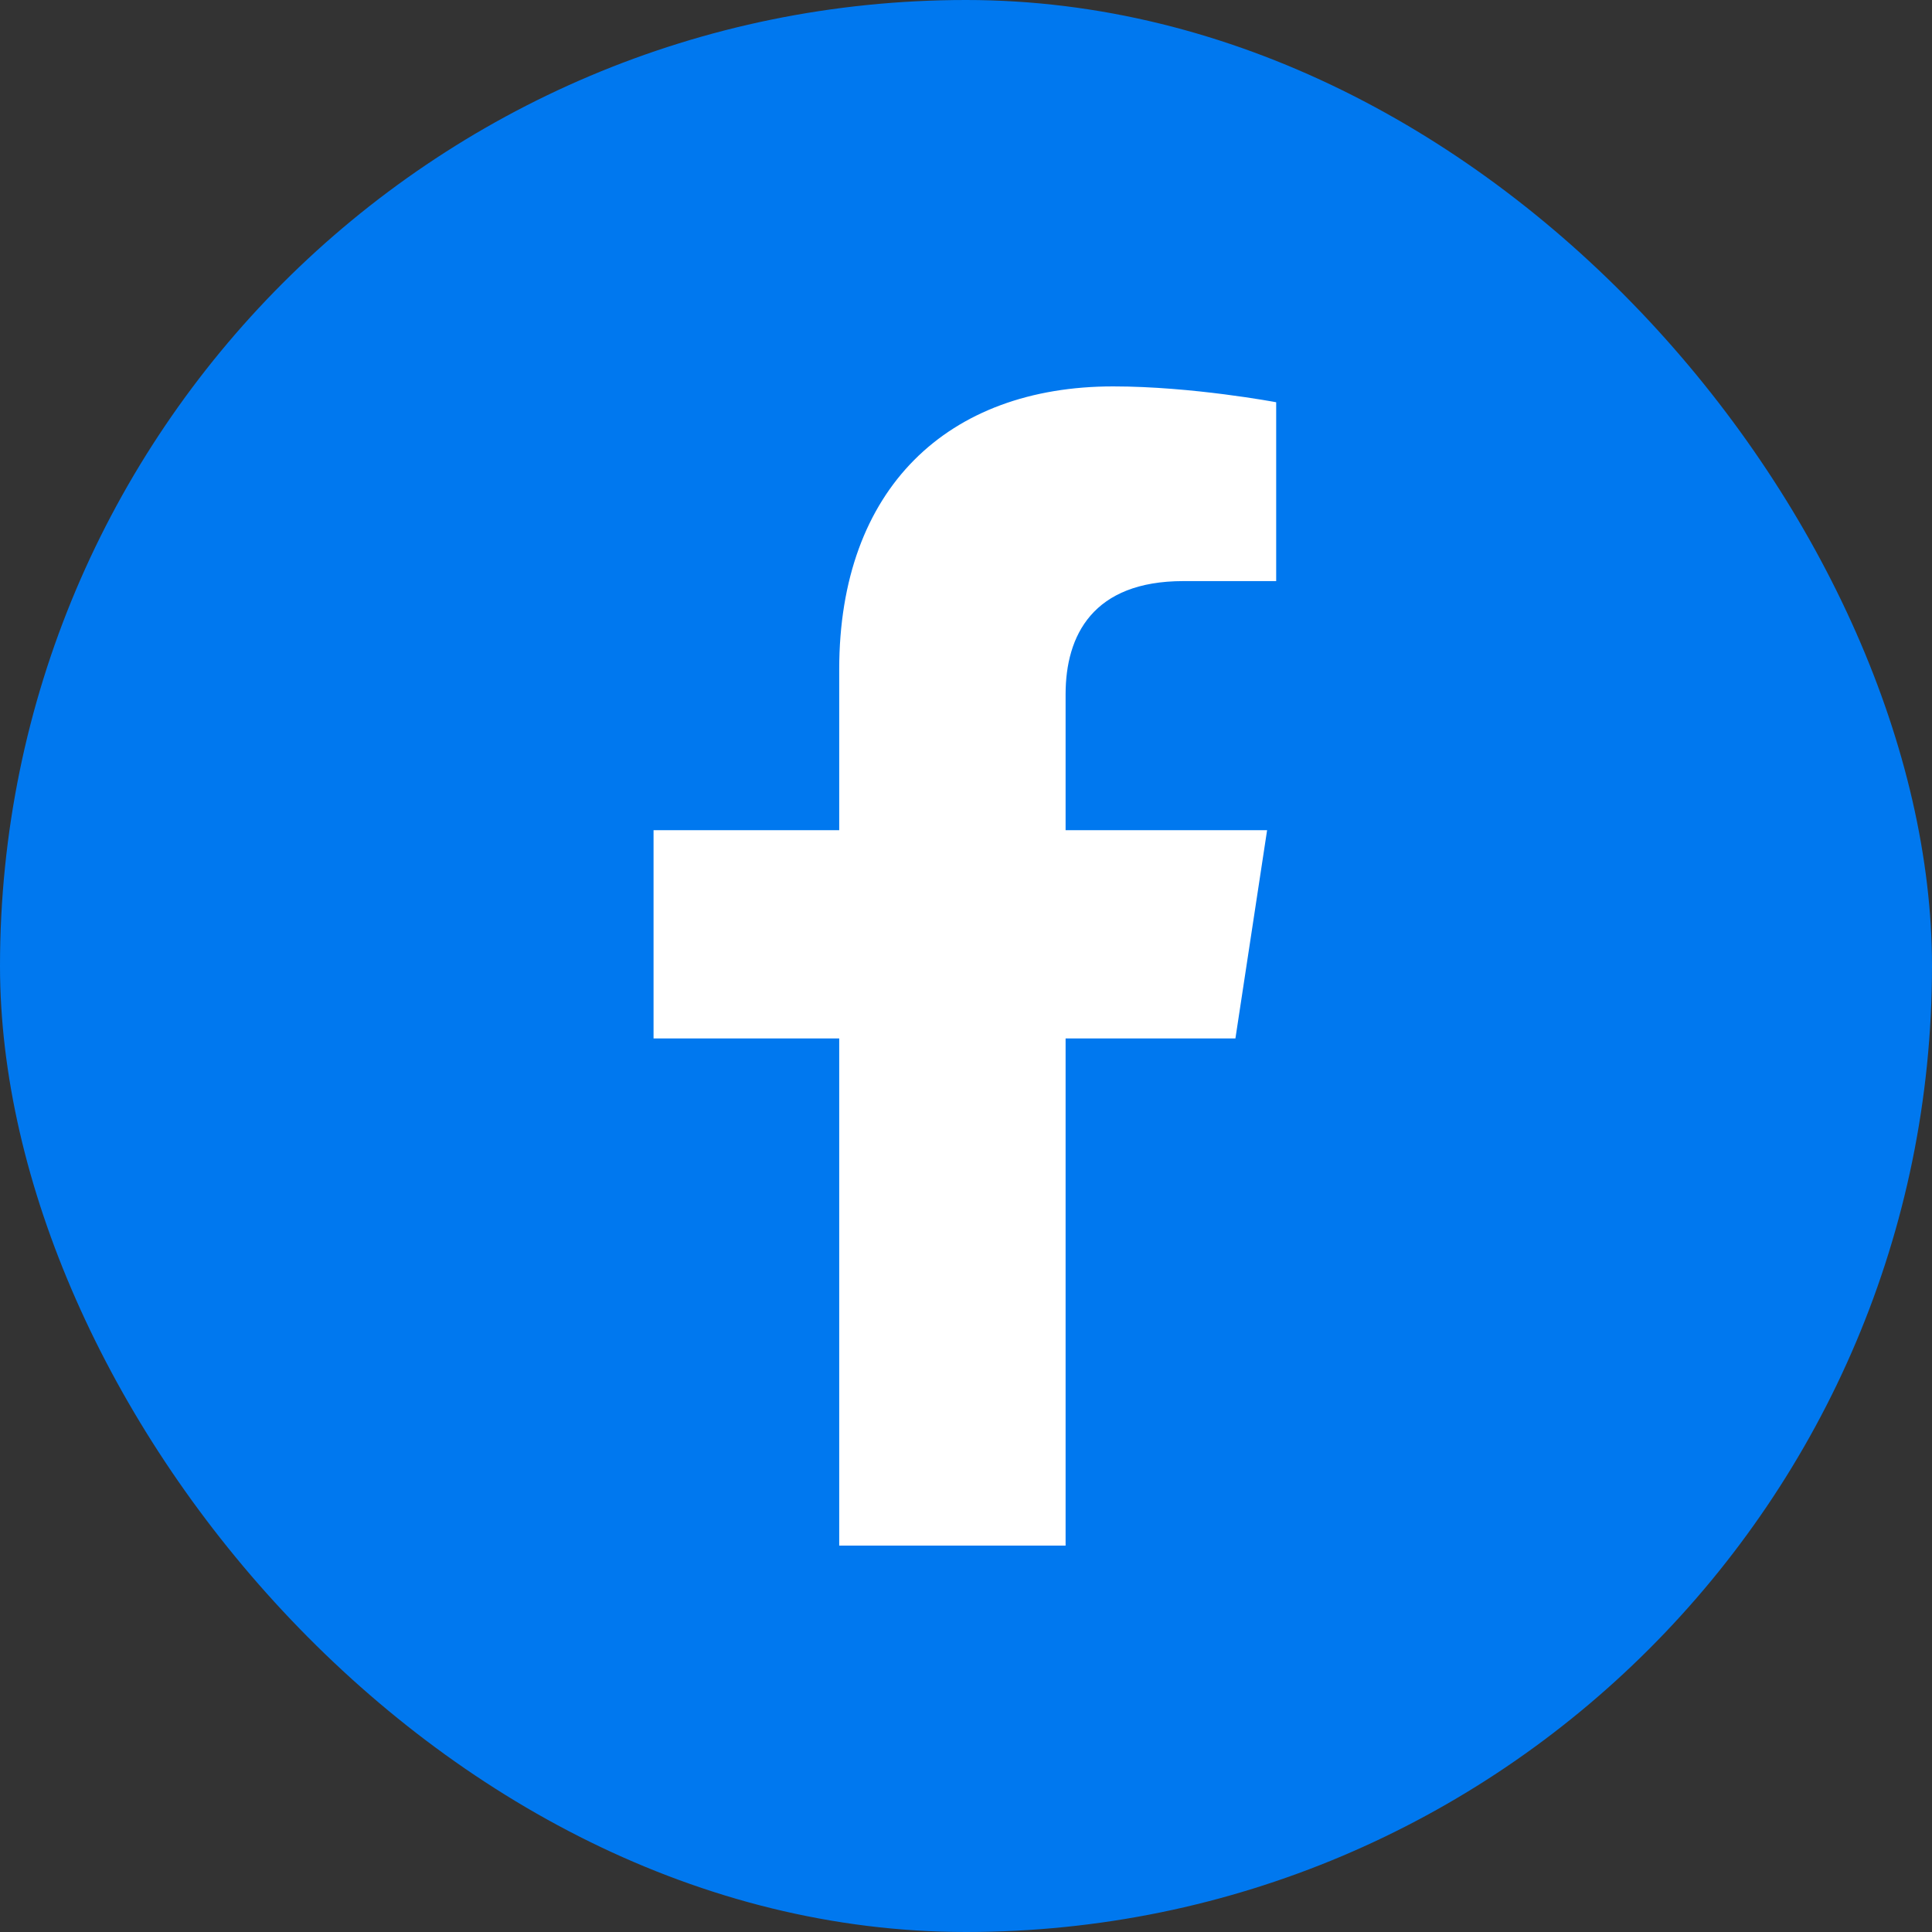
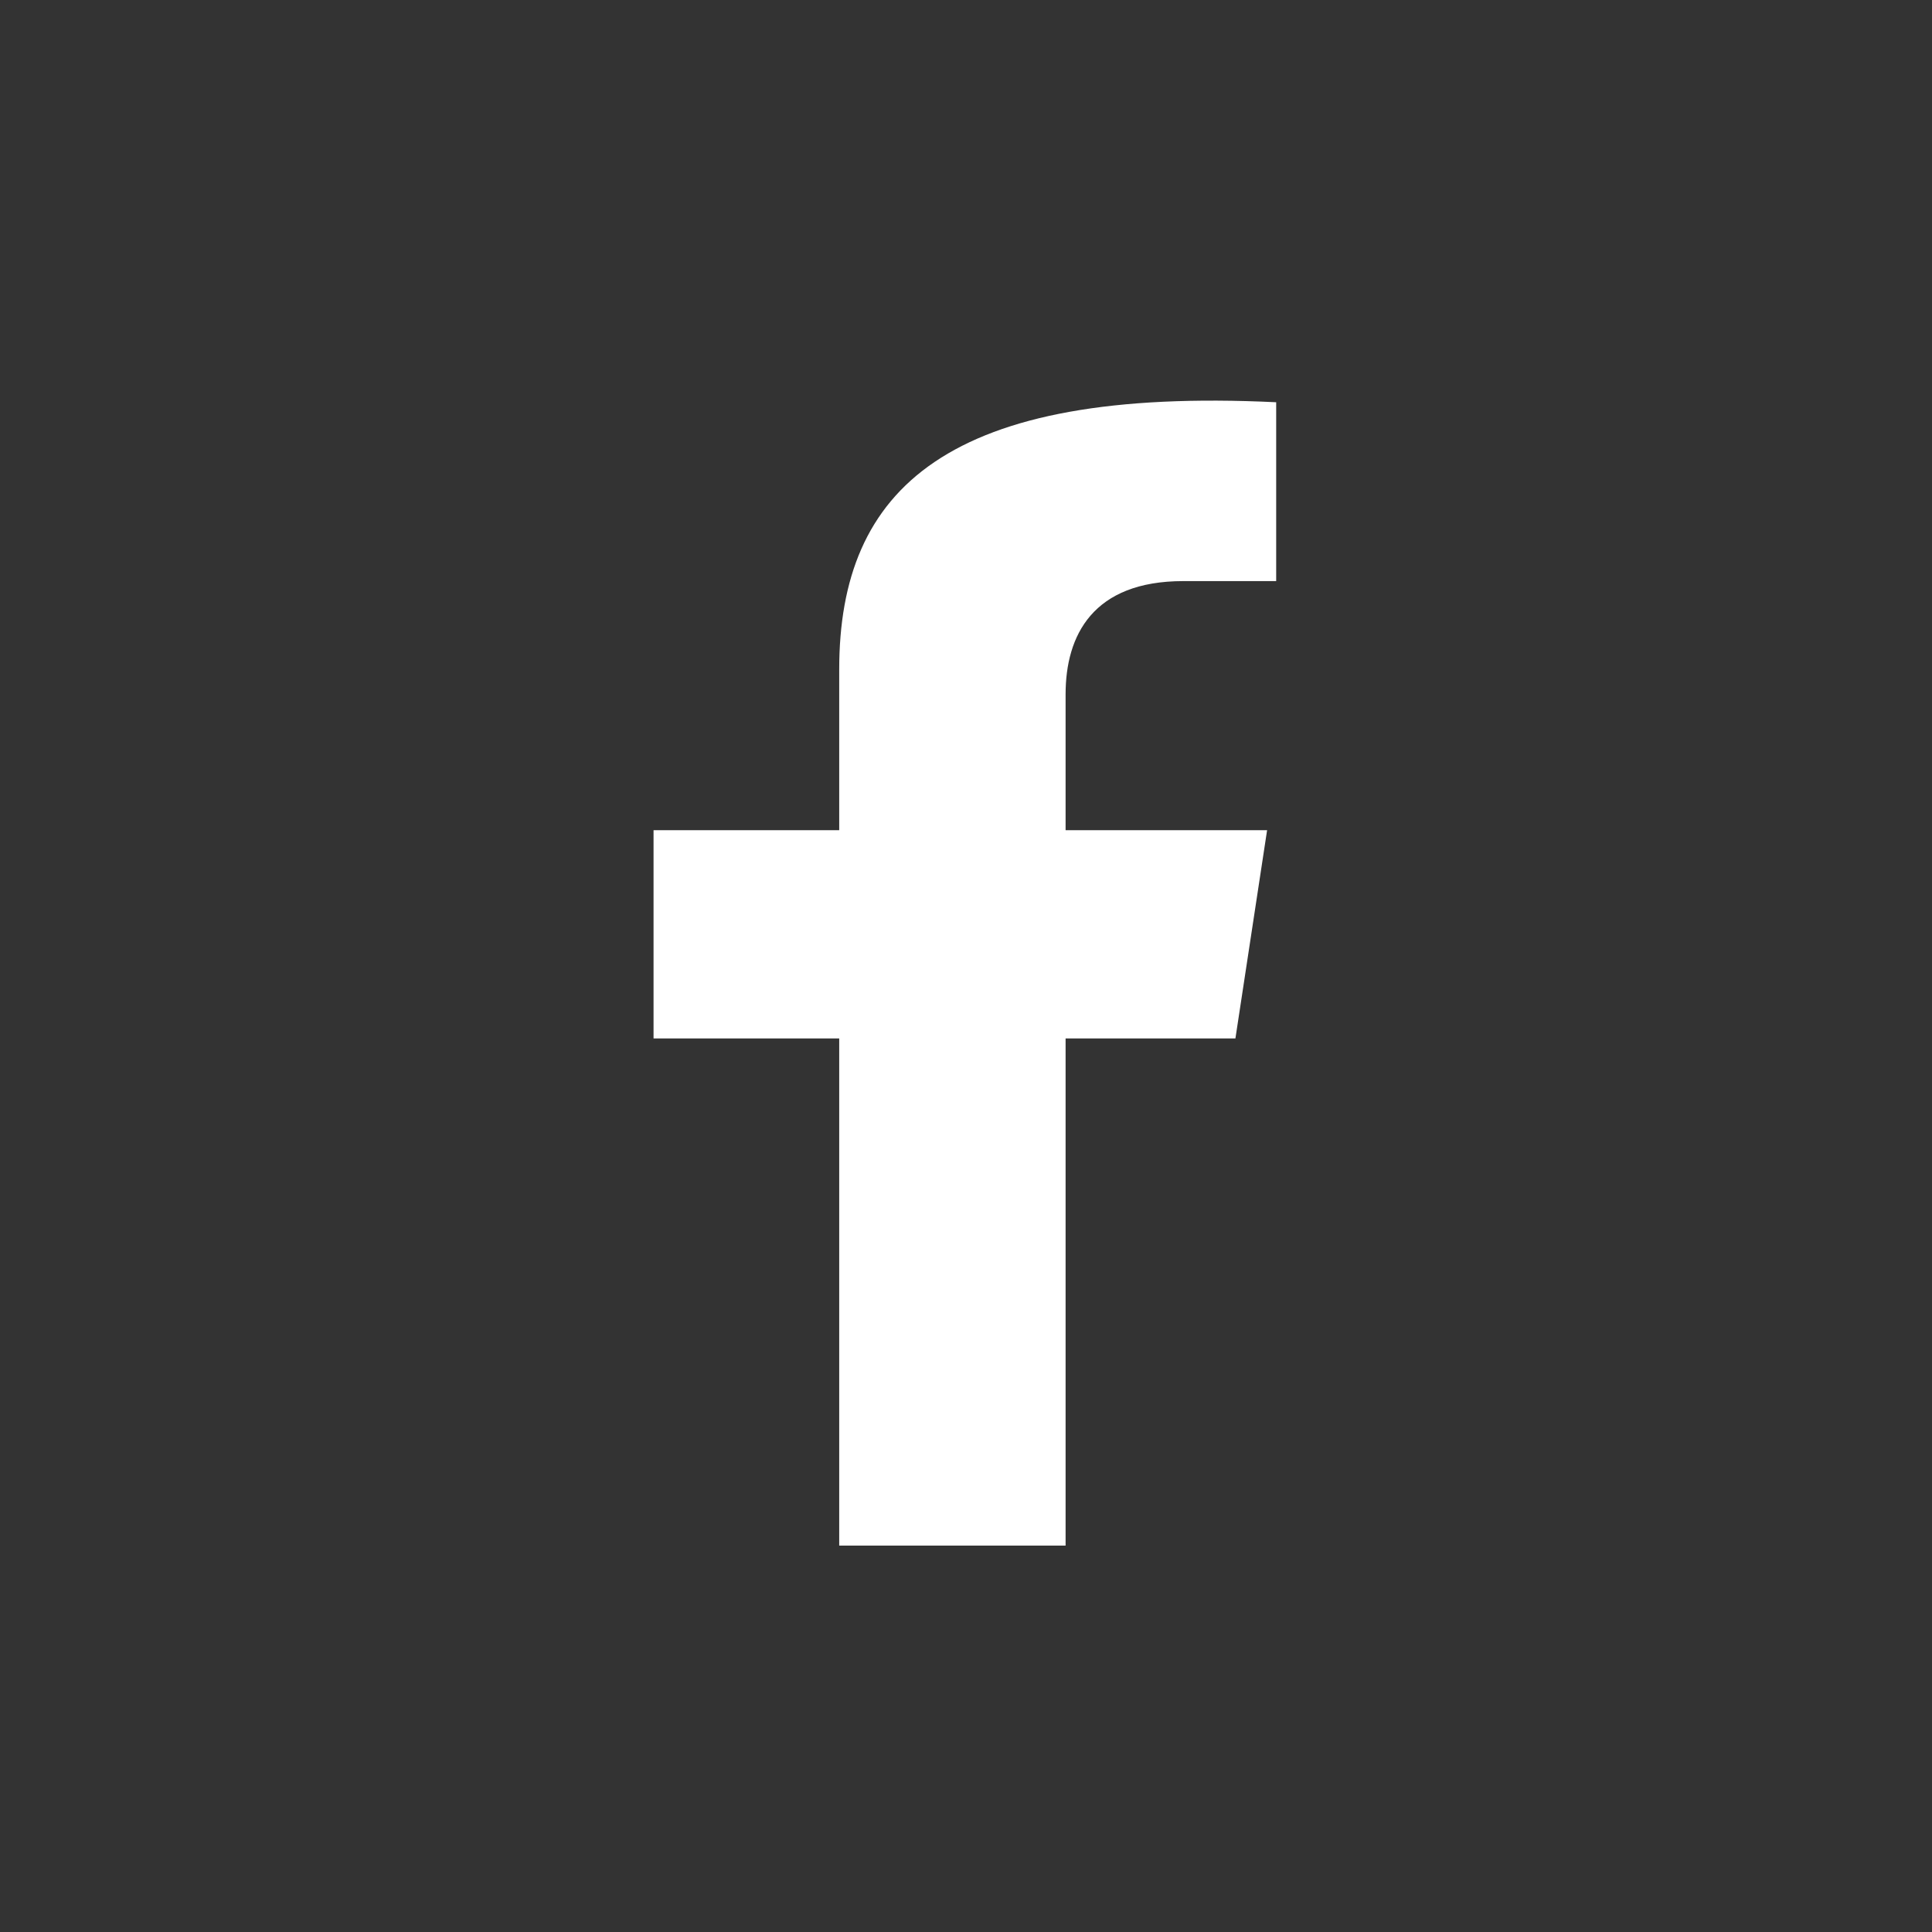
<svg xmlns="http://www.w3.org/2000/svg" width="40" height="40" viewBox="0 0 40 40" fill="none">
  <rect x="0" y="0" width="40" height="40" fill="#333333" stroke="none" />
-   <rect width="40" height="40" rx="20" fill="#0078EF" />
-   <path d="M25.578 21.5L26.234 17.188H22.062V14.375C22.062 13.156 22.625 12.031 24.5 12.031H26.422V8.328C26.422 8.328 24.688 8 23.047 8C19.625 8 17.375 10.109 17.375 13.859V17.188H13.531V21.5H17.375V32H22.062V21.5H25.578Z" fill="white" />
+   <path d="M25.578 21.5L26.234 17.188H22.062V14.375C22.062 13.156 22.625 12.031 24.5 12.031H26.422V8.328C19.625 8 17.375 10.109 17.375 13.859V17.188H13.531V21.5H17.375V32H22.062V21.5H25.578Z" fill="white" />
</svg>